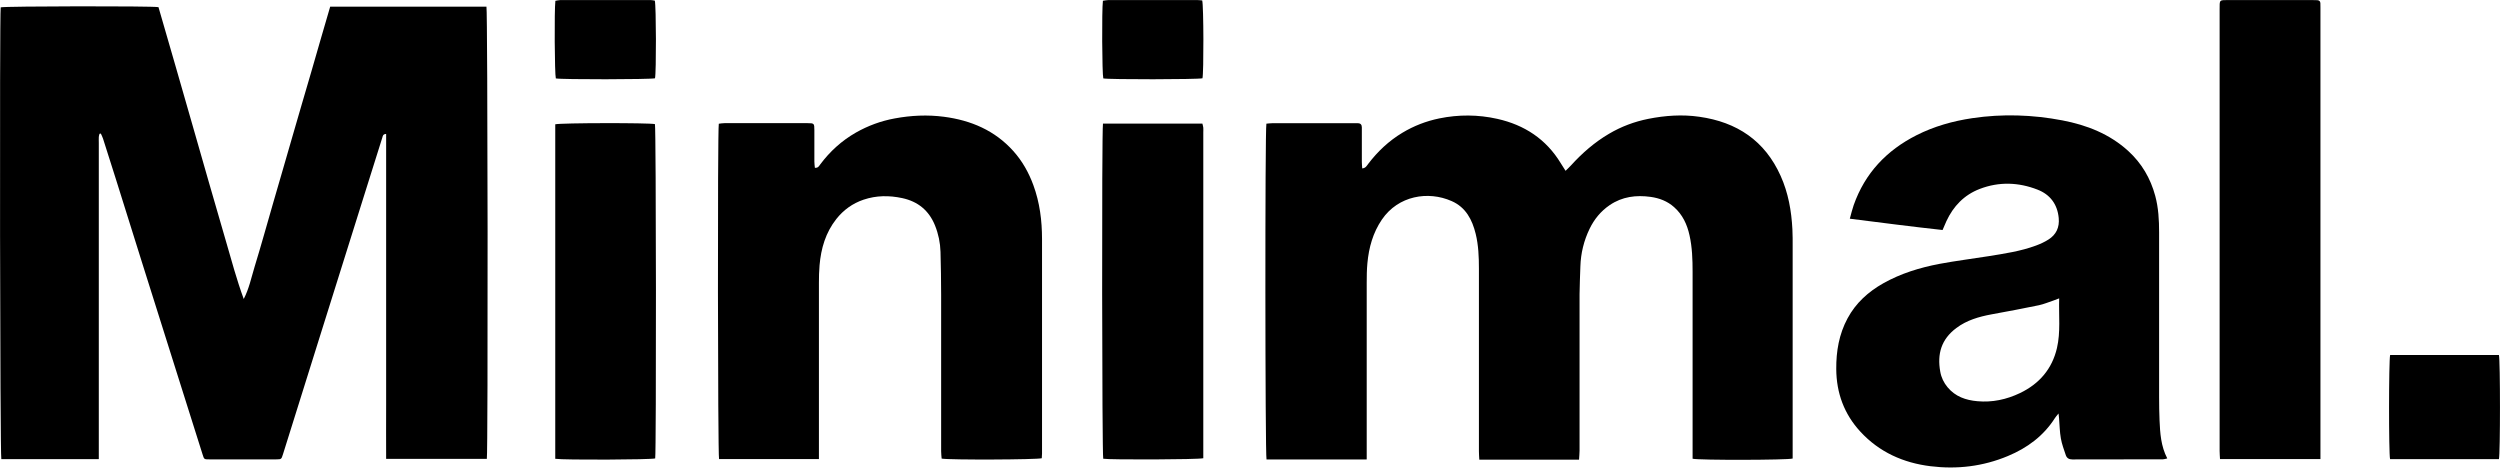
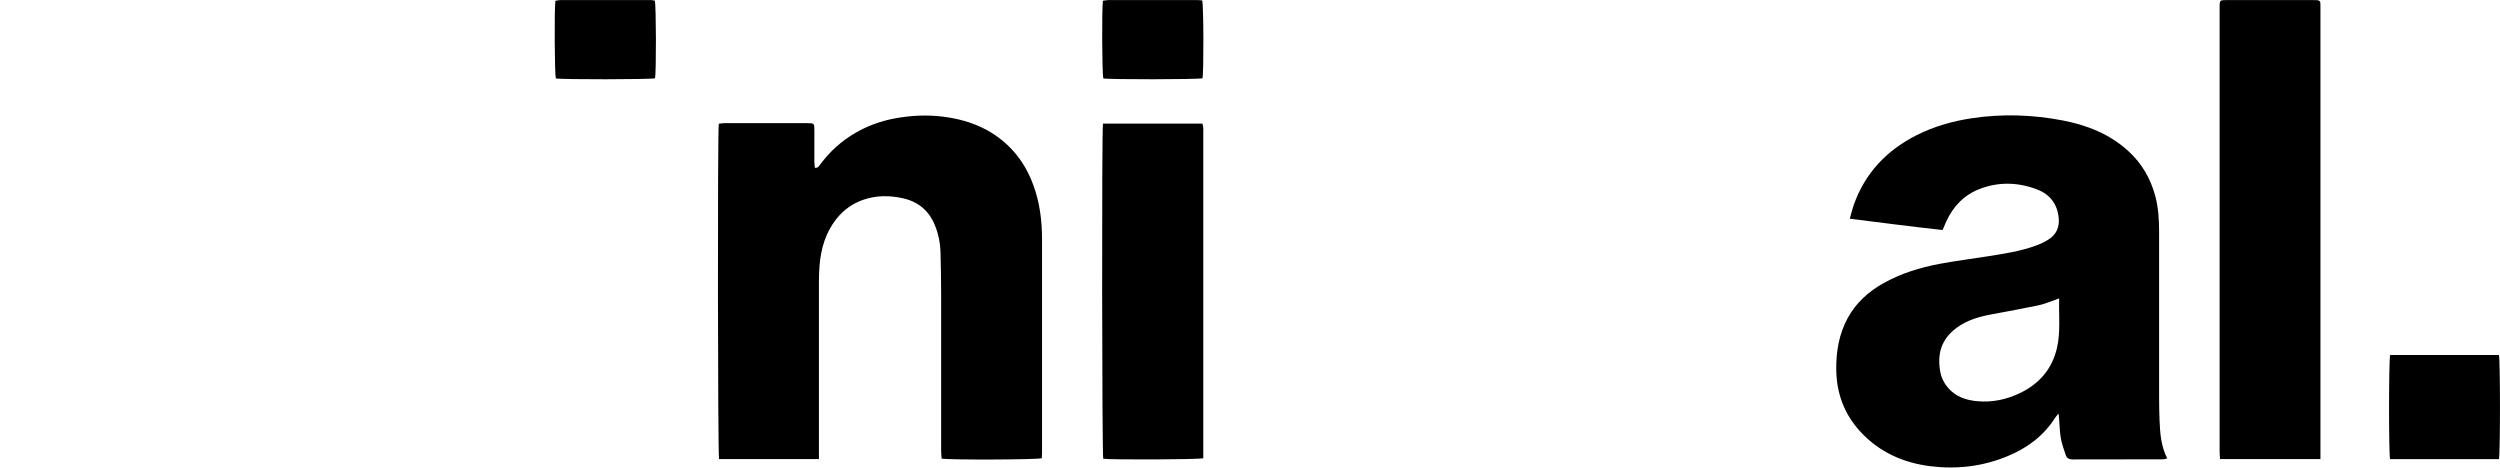
<svg xmlns="http://www.w3.org/2000/svg" id="Livello_1" data-name="Livello 1" viewBox="0 0 395 73.87">
  <defs>
    <style>
      .cls-1 {
        stroke-width: 0px;
      }
    </style>
  </defs>
-   <path class="cls-1" d="m15.59,72.54H.21C0,71.83-.08,2.57.11,1.16c.71-.19,23.86-.23,24.93-.03.88,3.04,1.77,6.12,2.66,9.19.89,3.08,1.77,6.17,2.66,9.26.88,3.08,1.76,6.17,2.65,9.25.89,3.08,1.79,6.16,2.68,9.25.89,3.06,1.71,6.14,2.82,9.16.84-1.62,1.19-3.35,1.7-5.03.52-1.7,1.02-3.41,1.51-5.12.5-1.71.98-3.42,1.47-5.13.49-1.71.99-3.42,1.49-5.13.5-1.74,1.01-3.48,1.51-5.22.5-1.71.99-3.42,1.49-5.13.5-1.71,1-3.42,1.5-5.12.5-1.71.99-3.42,1.48-5.13.49-1.71.99-3.42,1.51-5.18h24.69c.2.73.26,70.26.06,71.45h-15.91c-.02-2.89,0-5.74,0-8.59,0-2.83,0-5.66,0-8.5V21.16c-.53.03-.53.35-.61.6-1.02,3.24-2.04,6.49-3.06,9.73-2.27,7.24-4.55,14.49-6.82,21.73-1.94,6.18-3.88,12.37-5.81,18.55-.25.79-.25.8-1.05.81-3.53,0-7.06,0-10.6,0-.8,0-.81,0-1.05-.77-1.31-4.15-2.62-8.3-3.93-12.45-1.85-5.88-3.71-11.76-5.56-17.63-1.41-4.49-2.81-8.97-4.22-13.46-.67-2.12-1.34-4.24-2.02-6.36-.09-.28-.23-.54-.35-.81-.07.01-.14.03-.21.04-.04.17-.1.33-.11.5-.02.32,0,.64,0,.95,0,16.16,0,32.33,0,48.49,0,.44,0,.88,0,1.44Z" />
-   <path class="cls-1" d="m215.9,72.6h-15.79c-.22-.8-.25-52.07-.02-53.06.28-.02.58-.07.89-.07,4.36,0,8.72,0,13.08,0,.16,0,.32,0,.48,0,.44,0,.63.24.63.66,0,.22,0,.45,0,.67,0,1.59,0,3.18,0,4.77,0,.33.04.67.06,1.04.56-.05.72-.43.94-.71,1.5-1.97,3.27-3.64,5.4-4.92,1.81-1.09,3.75-1.84,5.83-2.27,3.07-.63,6.14-.61,9.18.07,4.28.96,7.71,3.2,10.02,7.01.23.37.46.74.76,1.2.34-.34.62-.59.87-.87,1.76-1.94,3.73-3.65,5.99-4.98,1.93-1.14,4.01-1.92,6.21-2.36,2.67-.53,5.36-.72,8.06-.33,5.94.84,10.36,3.77,12.86,9.36,1.2,2.68,1.7,5.51,1.85,8.42.05.92.04,1.84.04,2.77,0,10.75,0,21.51,0,32.26v1.19c-.81.25-14.77.28-15.81.03v-1.27c0-9.42,0-18.84,0-28.26,0-1.94-.06-3.88-.49-5.79-.38-1.71-1.09-3.24-2.43-4.43-1.06-.95-2.34-1.43-3.7-1.62-2.29-.32-4.5-.05-6.48,1.3-1.41.96-2.44,2.23-3.17,3.73-.91,1.88-1.4,3.88-1.46,5.97-.04,1.46-.12,2.92-.13,4.38-.01,8.24,0,16.48,0,24.72,0,.43-.05.87-.08,1.42-5.29,0-10.49,0-15.76,0-.03-.55-.06-.95-.06-1.35,0-9.61,0-19.22,0-28.83,0-1.85-.07-3.7-.51-5.5-.55-2.24-1.56-4.2-3.8-5.18-3.71-1.64-8.43-.87-11.02,2.92-1.42,2.09-2.06,4.42-2.29,6.88-.1,1.04-.11,2.1-.11,3.15,0,8.85,0,17.69,0,26.54,0,.4,0,.81,0,1.31Z" />
  <path class="cls-1" d="m292.27,34.56c.23-.82.38-1.49.61-2.14,1.78-5.06,5.2-8.66,9.94-11.06,2.77-1.4,5.72-2.23,8.8-2.69,4.77-.71,9.52-.55,14.24.35,3.86.74,7.45,2.14,10.41,4.84,2.12,1.94,3.51,4.31,4.26,7.09.51,1.9.61,3.82.61,5.77,0,8.69,0,17.37,0,26.06,0,1.21.02,2.42.07,3.63.09,2.04.21,4.07,1.22,6.02-.28.06-.48.14-.68.14-4.77,0-9.55,0-14.32.02-.53,0-.87-.21-1.03-.67-.29-.87-.62-1.74-.78-2.64-.19-1.06-.2-2.15-.29-3.23-.01-.18-.04-.35-.08-.72-.27.34-.44.51-.56.71-1.81,2.84-4.37,4.73-7.44,6.01-3.94,1.65-8.05,2.13-12.24,1.61-4.28-.53-8.08-2.22-11.06-5.45-2.58-2.79-3.8-6.14-3.82-9.91-.02-2.8.44-5.51,1.79-8.01,1.31-2.43,3.27-4.19,5.64-5.53,2.77-1.56,5.78-2.48,8.88-3.07,2.56-.48,5.15-.8,7.72-1.21,2.54-.41,5.09-.78,7.52-1.68.68-.25,1.36-.56,1.97-.95,1.24-.78,1.77-1.93,1.63-3.41-.21-2.19-1.37-3.71-3.35-4.48-3-1.17-6.08-1.28-9.13-.11-2.47.95-4.17,2.73-5.27,5.1-.2.43-.38.87-.6,1.39-4.87-.53-9.7-1.16-14.68-1.79Zm33.08,12.58c-.42.16-.64.25-.87.33-.78.26-1.55.59-2.35.76-2.48.52-4.98.98-7.48,1.44-1.98.37-3.9.92-5.54,2.15-2.4,1.79-3.05,4.11-2.55,6.9.16.92.56,1.75,1.16,2.47,1.22,1.47,2.88,2.04,4.7,2.2,2.36.22,4.62-.27,6.75-1.29,3.04-1.46,5.06-3.8,5.83-7.11.59-2.53.27-5.12.35-7.85Z" />
  <path class="cls-1" d="m129.41,72.53h-15.8c-.2-.77-.25-51.83-.04-52.98.27-.03.57-.09.88-.09,4.39,0,8.78,0,13.17,0,1.01,0,1.05.04,1.05,1.1,0,1.65,0,3.31,0,4.96,0,.33.05.66.08.99.52.05.65-.27.83-.51,1.54-2.07,3.41-3.77,5.65-5.05,1.92-1.09,3.96-1.84,6.14-2.24,2.59-.48,5.18-.6,7.78-.26,4.26.56,8.02,2.15,10.95,5.41,1.42,1.58,2.44,3.4,3.17,5.39,1.01,2.75,1.37,5.61,1.37,8.52,0,11.3,0,22.59,0,33.89,0,.25-.03.5-.04.74-.68.23-14.51.29-15.82.06-.03-.37-.08-.77-.08-1.17,0-8.24,0-16.48,0-24.72,0-2.26-.04-4.52-.1-6.77-.04-1.44-.33-2.84-.87-4.18-.96-2.36-2.68-3.78-5.18-4.32-2.07-.44-4.09-.43-6.11.25-1.74.59-3.16,1.62-4.29,3.04-1.7,2.15-2.43,4.65-2.66,7.33-.08.92-.1,1.84-.1,2.76,0,8.85,0,17.69,0,26.54v1.3Z" />
  <path class="cls-1" d="m366.63,72.53h-15.87c-.02-.46-.06-.86-.06-1.26,0-8.72,0-17.43,0-26.15,0-14.54,0-29.07,0-43.61,0-1.59-.09-1.5,1.51-1.5,4.36,0,8.72,0,13.07,0,.29,0,.57,0,.86.02.3.02.47.18.48.48.01.22.01.45.01.67,0,23.44,0,46.89,0,70.33,0,.31,0,.62,0,1.03Z" />
-   <path class="cls-1" d="m87.73,72.48V19.64c.84-.23,14.89-.25,15.75-.03.19.71.22,51.8.04,52.82-.66.21-14.43.27-15.79.06Z" />
  <path class="cls-1" d="m174.28,19.53h15.7c.05.23.12.43.14.64.02.25,0,.51,0,.76,0,16.76,0,33.53,0,50.29,0,.4,0,.81,0,1.18-.84.22-14.8.26-15.81.08-.19-.68-.25-51.59-.04-52.95Z" />
  <path class="cls-1" d="m394.83,72.54h-17.2c-.22-.87-.21-15.6.01-16.45h17.19c.22.87.22,15.6,0,16.45Z" />
  <path class="cls-1" d="m103.46.09c.22.78.24,11.42.03,12.28-.76.19-14.79.21-15.67.02-.19-.67-.25-10.78-.07-12.26.24-.04.5-.11.77-.12,4.77,0,9.54,0,14.3,0,.22,0,.43.06.63.09Z" />
  <path class="cls-1" d="m189.95.07c.23.81.25,11.45.04,12.3-.76.19-14.8.21-15.67.02-.19-.68-.25-10.79-.06-12.27.27-.03.57-.11.86-.11,4.67,0,9.34,0,14.02,0,.28,0,.56.04.81.06Z" />
</svg>